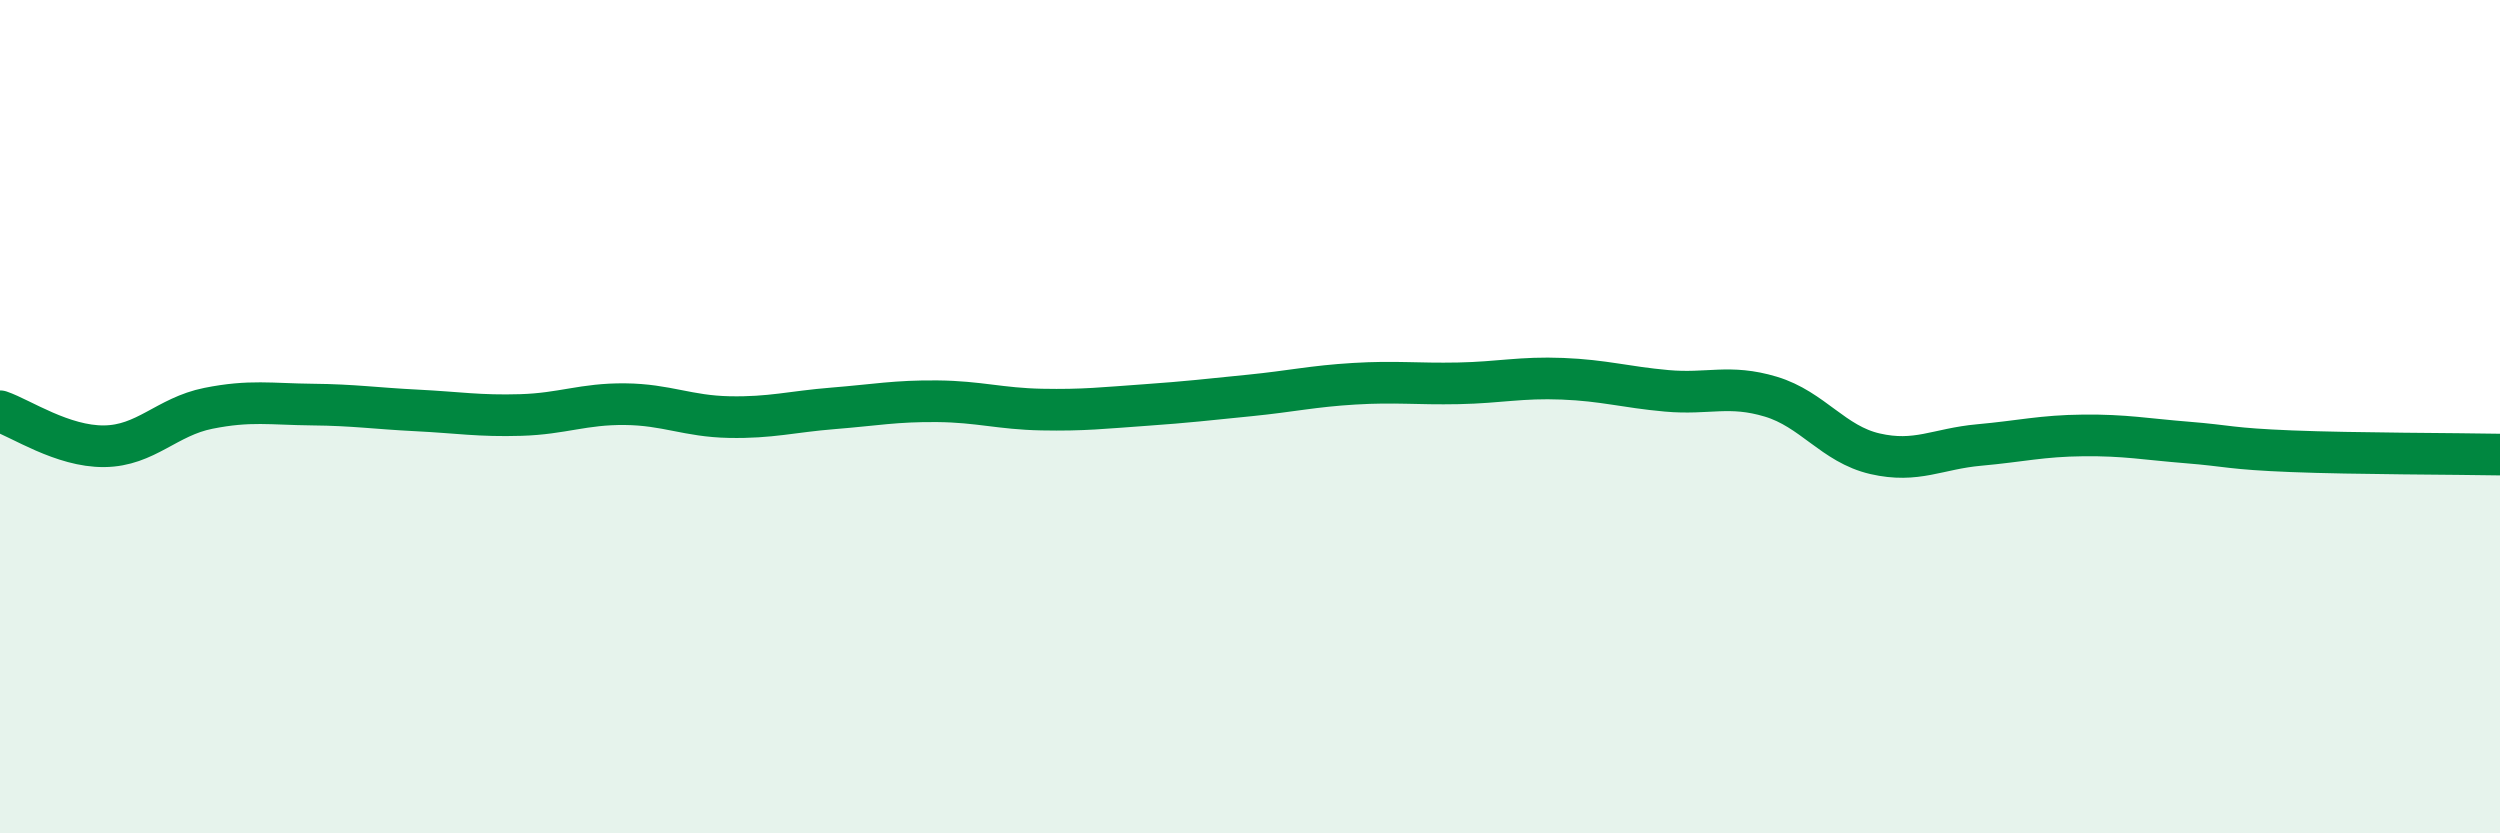
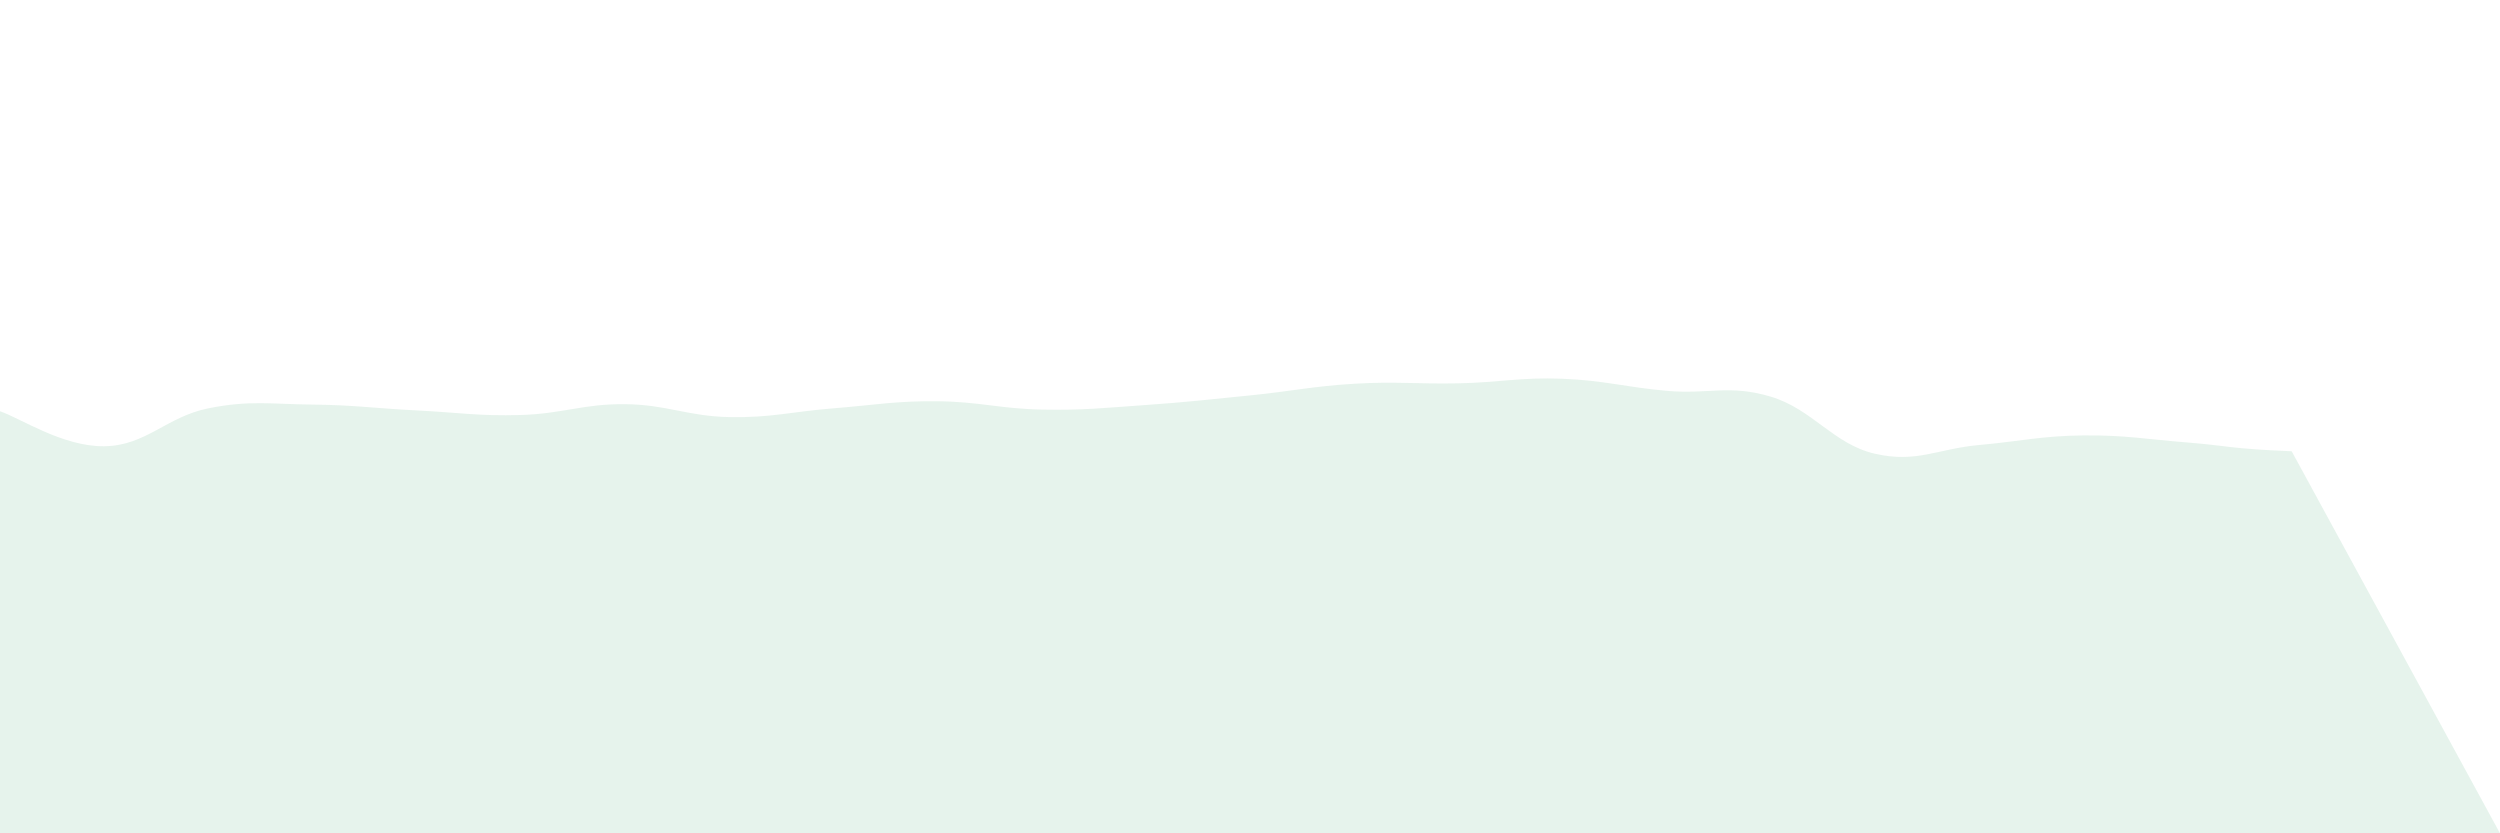
<svg xmlns="http://www.w3.org/2000/svg" width="60" height="20" viewBox="0 0 60 20">
-   <path d="M 0,9.87 C 0.5,10.04 1.5,10.72 2.5,10.71 C 3.5,10.7 4,10 5,9.8 C 6,9.6 6.5,9.7 7.5,9.71 C 8.5,9.72 9,9.8 10,9.85 C 11,9.9 11.5,9.99 12.5,9.96 C 13.5,9.93 14,9.69 15,9.7 C 16,9.71 16.5,9.99 17.5,10.01 C 18.5,10.03 19,9.88 20,9.8 C 21,9.72 21.5,9.62 22.5,9.63 C 23.5,9.64 24,9.81 25,9.83 C 26,9.85 26.5,9.79 27.5,9.72 C 28.5,9.65 29,9.59 30,9.49 C 31,9.39 31.5,9.27 32.5,9.21 C 33.5,9.15 34,9.22 35,9.2 C 36,9.18 36.5,9.05 37.5,9.09 C 38.5,9.13 39,9.29 40,9.38 C 41,9.47 41.5,9.22 42.5,9.52 C 43.5,9.82 44,10.66 45,10.89 C 46,11.12 46.5,10.77 47.5,10.68 C 48.5,10.59 49,10.46 50,10.45 C 51,10.44 51.5,10.54 52.5,10.62 C 53.5,10.7 53.5,10.77 55,10.83 C 56.5,10.89 59,10.89 60,10.91L60 20L0 20Z" fill="#008740" opacity="0.1" stroke-linecap="round" stroke-linejoin="round" />
-   <path d="M 0,9.87 C 0.5,10.04 1.5,10.72 2.5,10.71 C 3.5,10.7 4,10 5,9.8 C 6,9.6 6.5,9.7 7.5,9.71 C 8.5,9.72 9,9.8 10,9.85 C 11,9.9 11.5,9.99 12.5,9.96 C 13.5,9.93 14,9.69 15,9.7 C 16,9.71 16.5,9.99 17.5,10.01 C 18.5,10.03 19,9.88 20,9.8 C 21,9.72 21.5,9.62 22.5,9.63 C 23.5,9.64 24,9.81 25,9.83 C 26,9.85 26.5,9.79 27.5,9.72 C 28.5,9.65 29,9.59 30,9.49 C 31,9.39 31.5,9.27 32.5,9.21 C 33.5,9.15 34,9.22 35,9.2 C 36,9.18 36.5,9.05 37.5,9.09 C 38.5,9.13 39,9.29 40,9.38 C 41,9.47 41.5,9.22 42.5,9.52 C 43.5,9.82 44,10.66 45,10.89 C 46,11.12 46.5,10.77 47.5,10.68 C 48.5,10.59 49,10.46 50,10.45 C 51,10.44 51.5,10.54 52.5,10.62 C 53.5,10.7 53.5,10.77 55,10.83 C 56.5,10.89 59,10.89 60,10.91" stroke="#008740" stroke-width="1" fill="none" stroke-linecap="round" stroke-linejoin="round" />
+   <path d="M 0,9.87 C 0.5,10.04 1.5,10.72 2.5,10.71 C 3.5,10.7 4,10 5,9.8 C 6,9.6 6.5,9.7 7.5,9.71 C 8.5,9.72 9,9.8 10,9.85 C 11,9.9 11.5,9.99 12.5,9.96 C 13.5,9.93 14,9.69 15,9.7 C 16,9.71 16.5,9.99 17.5,10.01 C 18.5,10.03 19,9.88 20,9.8 C 21,9.72 21.5,9.62 22.5,9.63 C 23.5,9.64 24,9.81 25,9.83 C 26,9.85 26.5,9.79 27.5,9.72 C 28.5,9.65 29,9.59 30,9.49 C 31,9.39 31.5,9.27 32.5,9.21 C 33.5,9.15 34,9.22 35,9.2 C 36,9.18 36.5,9.05 37.5,9.09 C 38.5,9.13 39,9.29 40,9.38 C 41,9.47 41.5,9.22 42.5,9.52 C 43.5,9.82 44,10.66 45,10.89 C 46,11.12 46.5,10.77 47.5,10.68 C 48.5,10.59 49,10.46 50,10.45 C 51,10.44 51.5,10.54 52.5,10.62 C 53.5,10.7 53.5,10.77 55,10.83 L60 20L0 20Z" fill="#008740" opacity="0.1" stroke-linecap="round" stroke-linejoin="round" />
</svg>